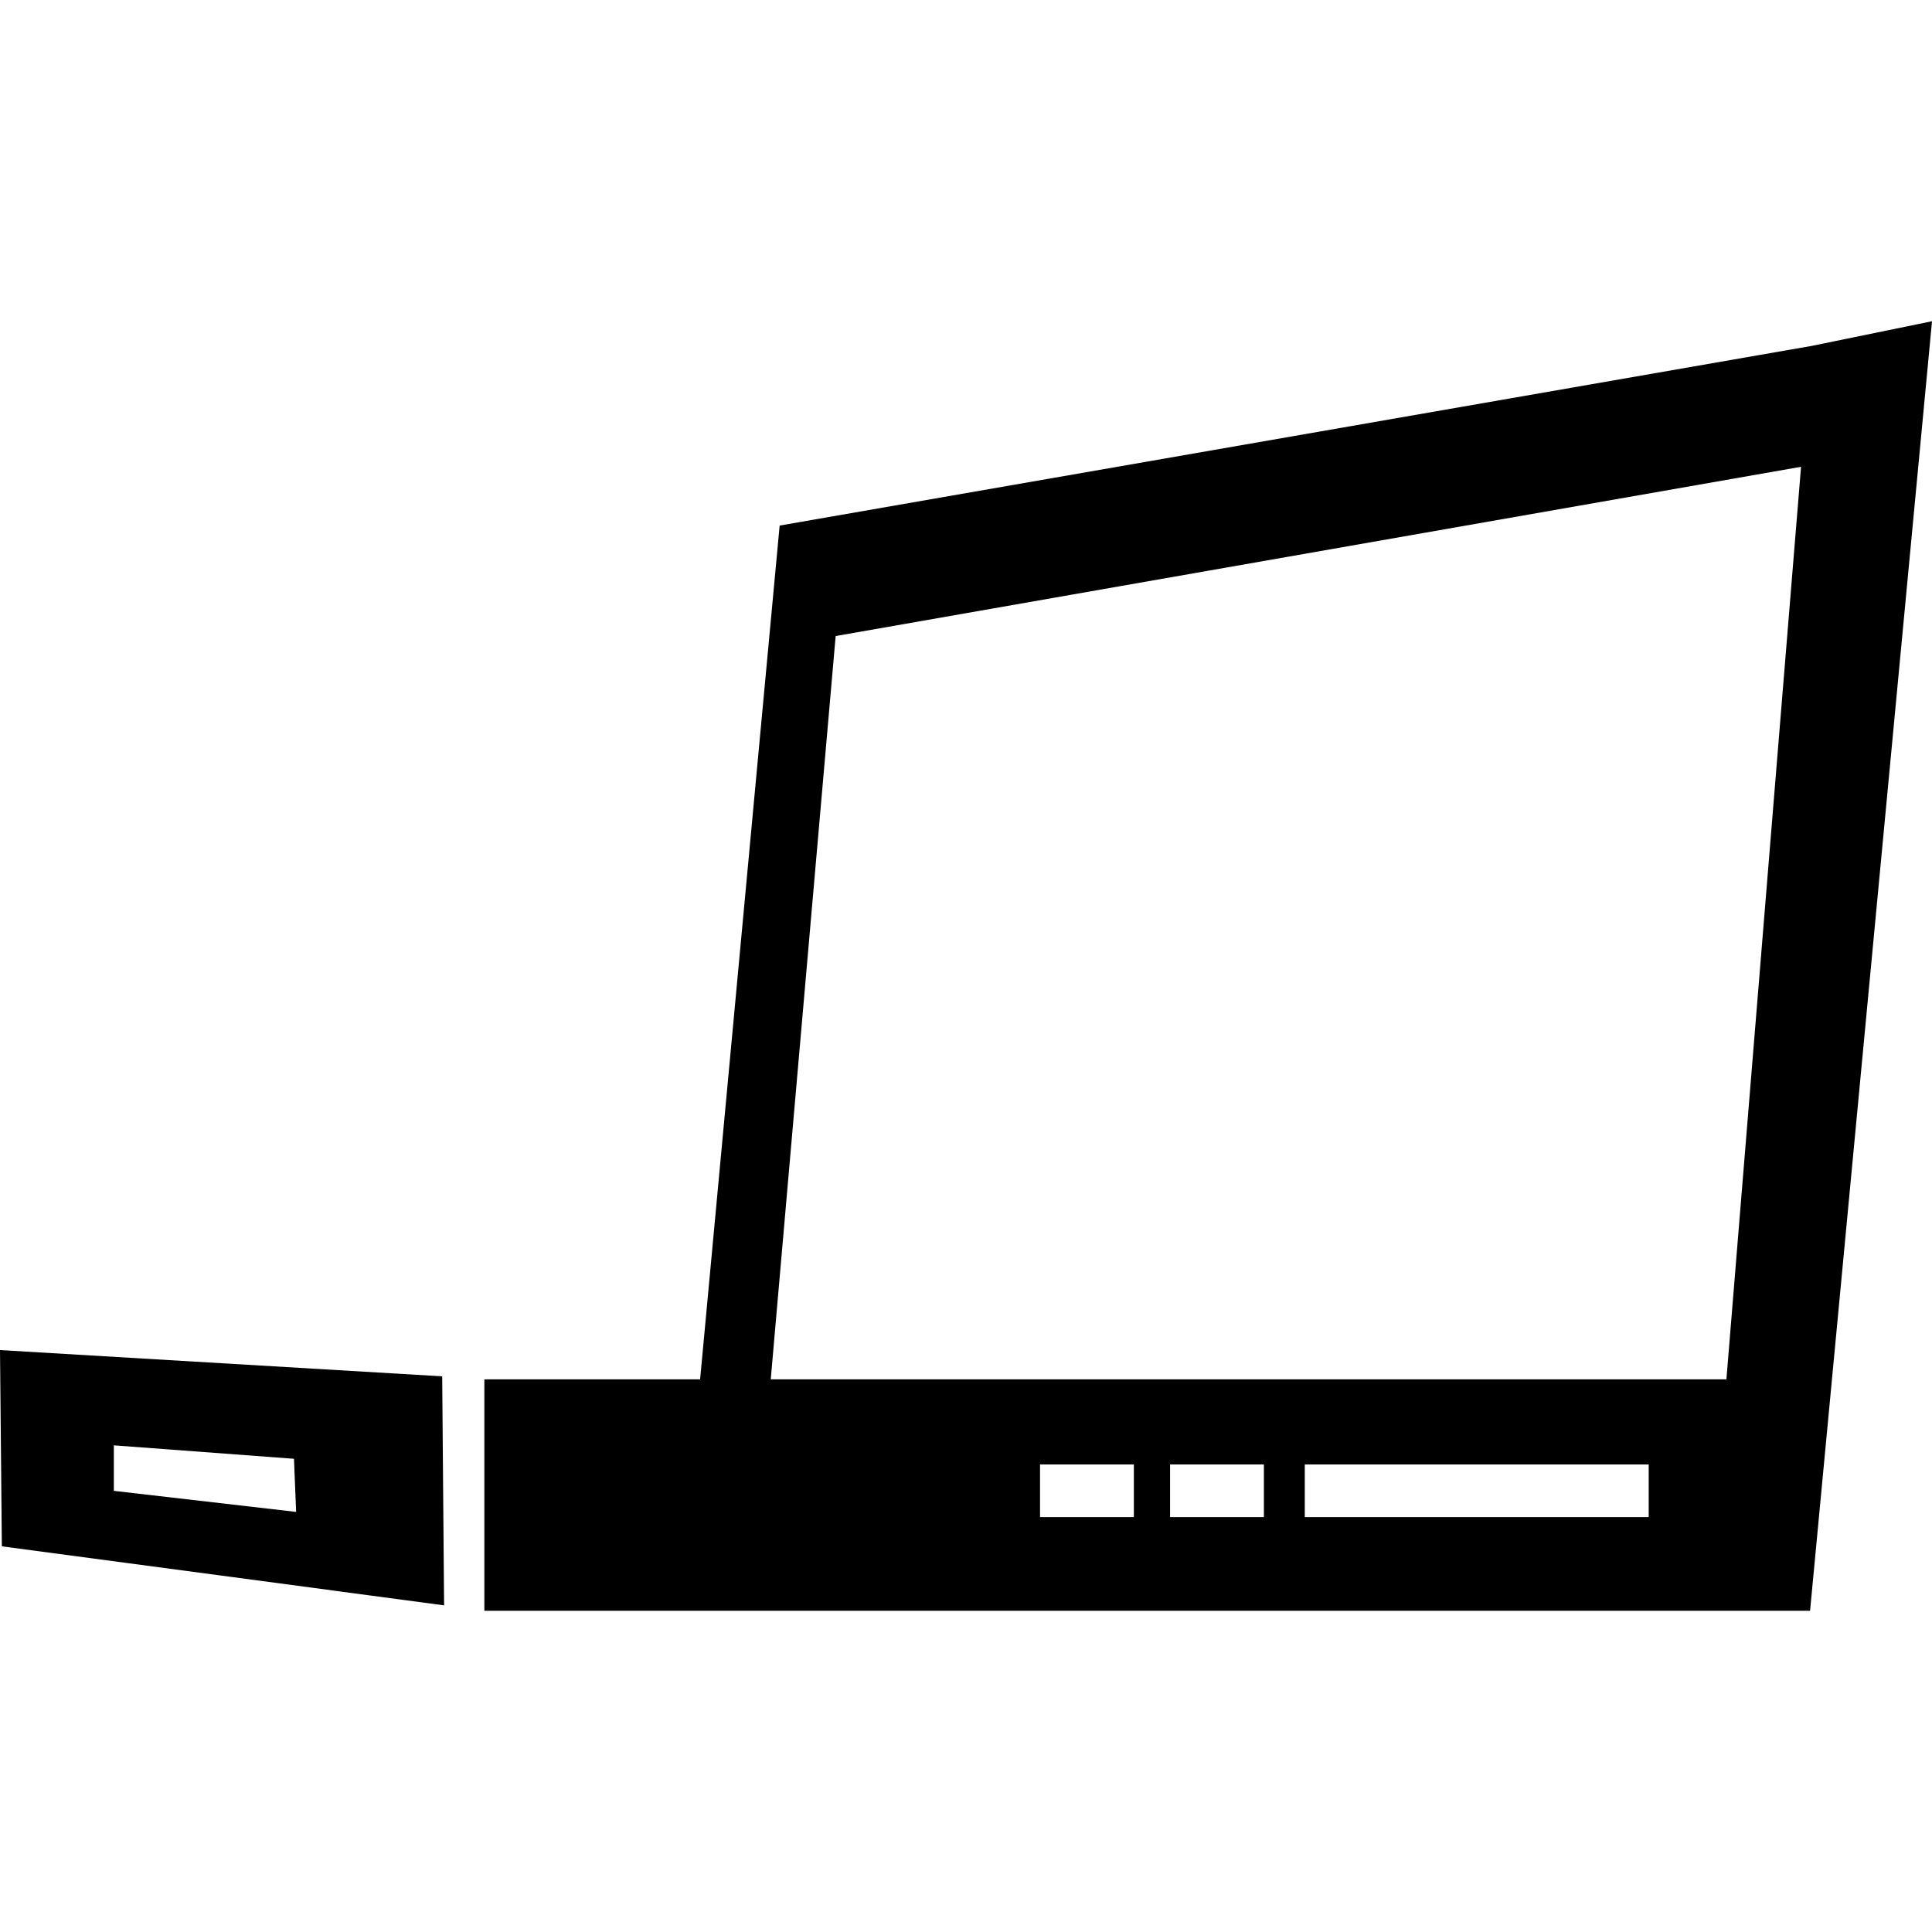
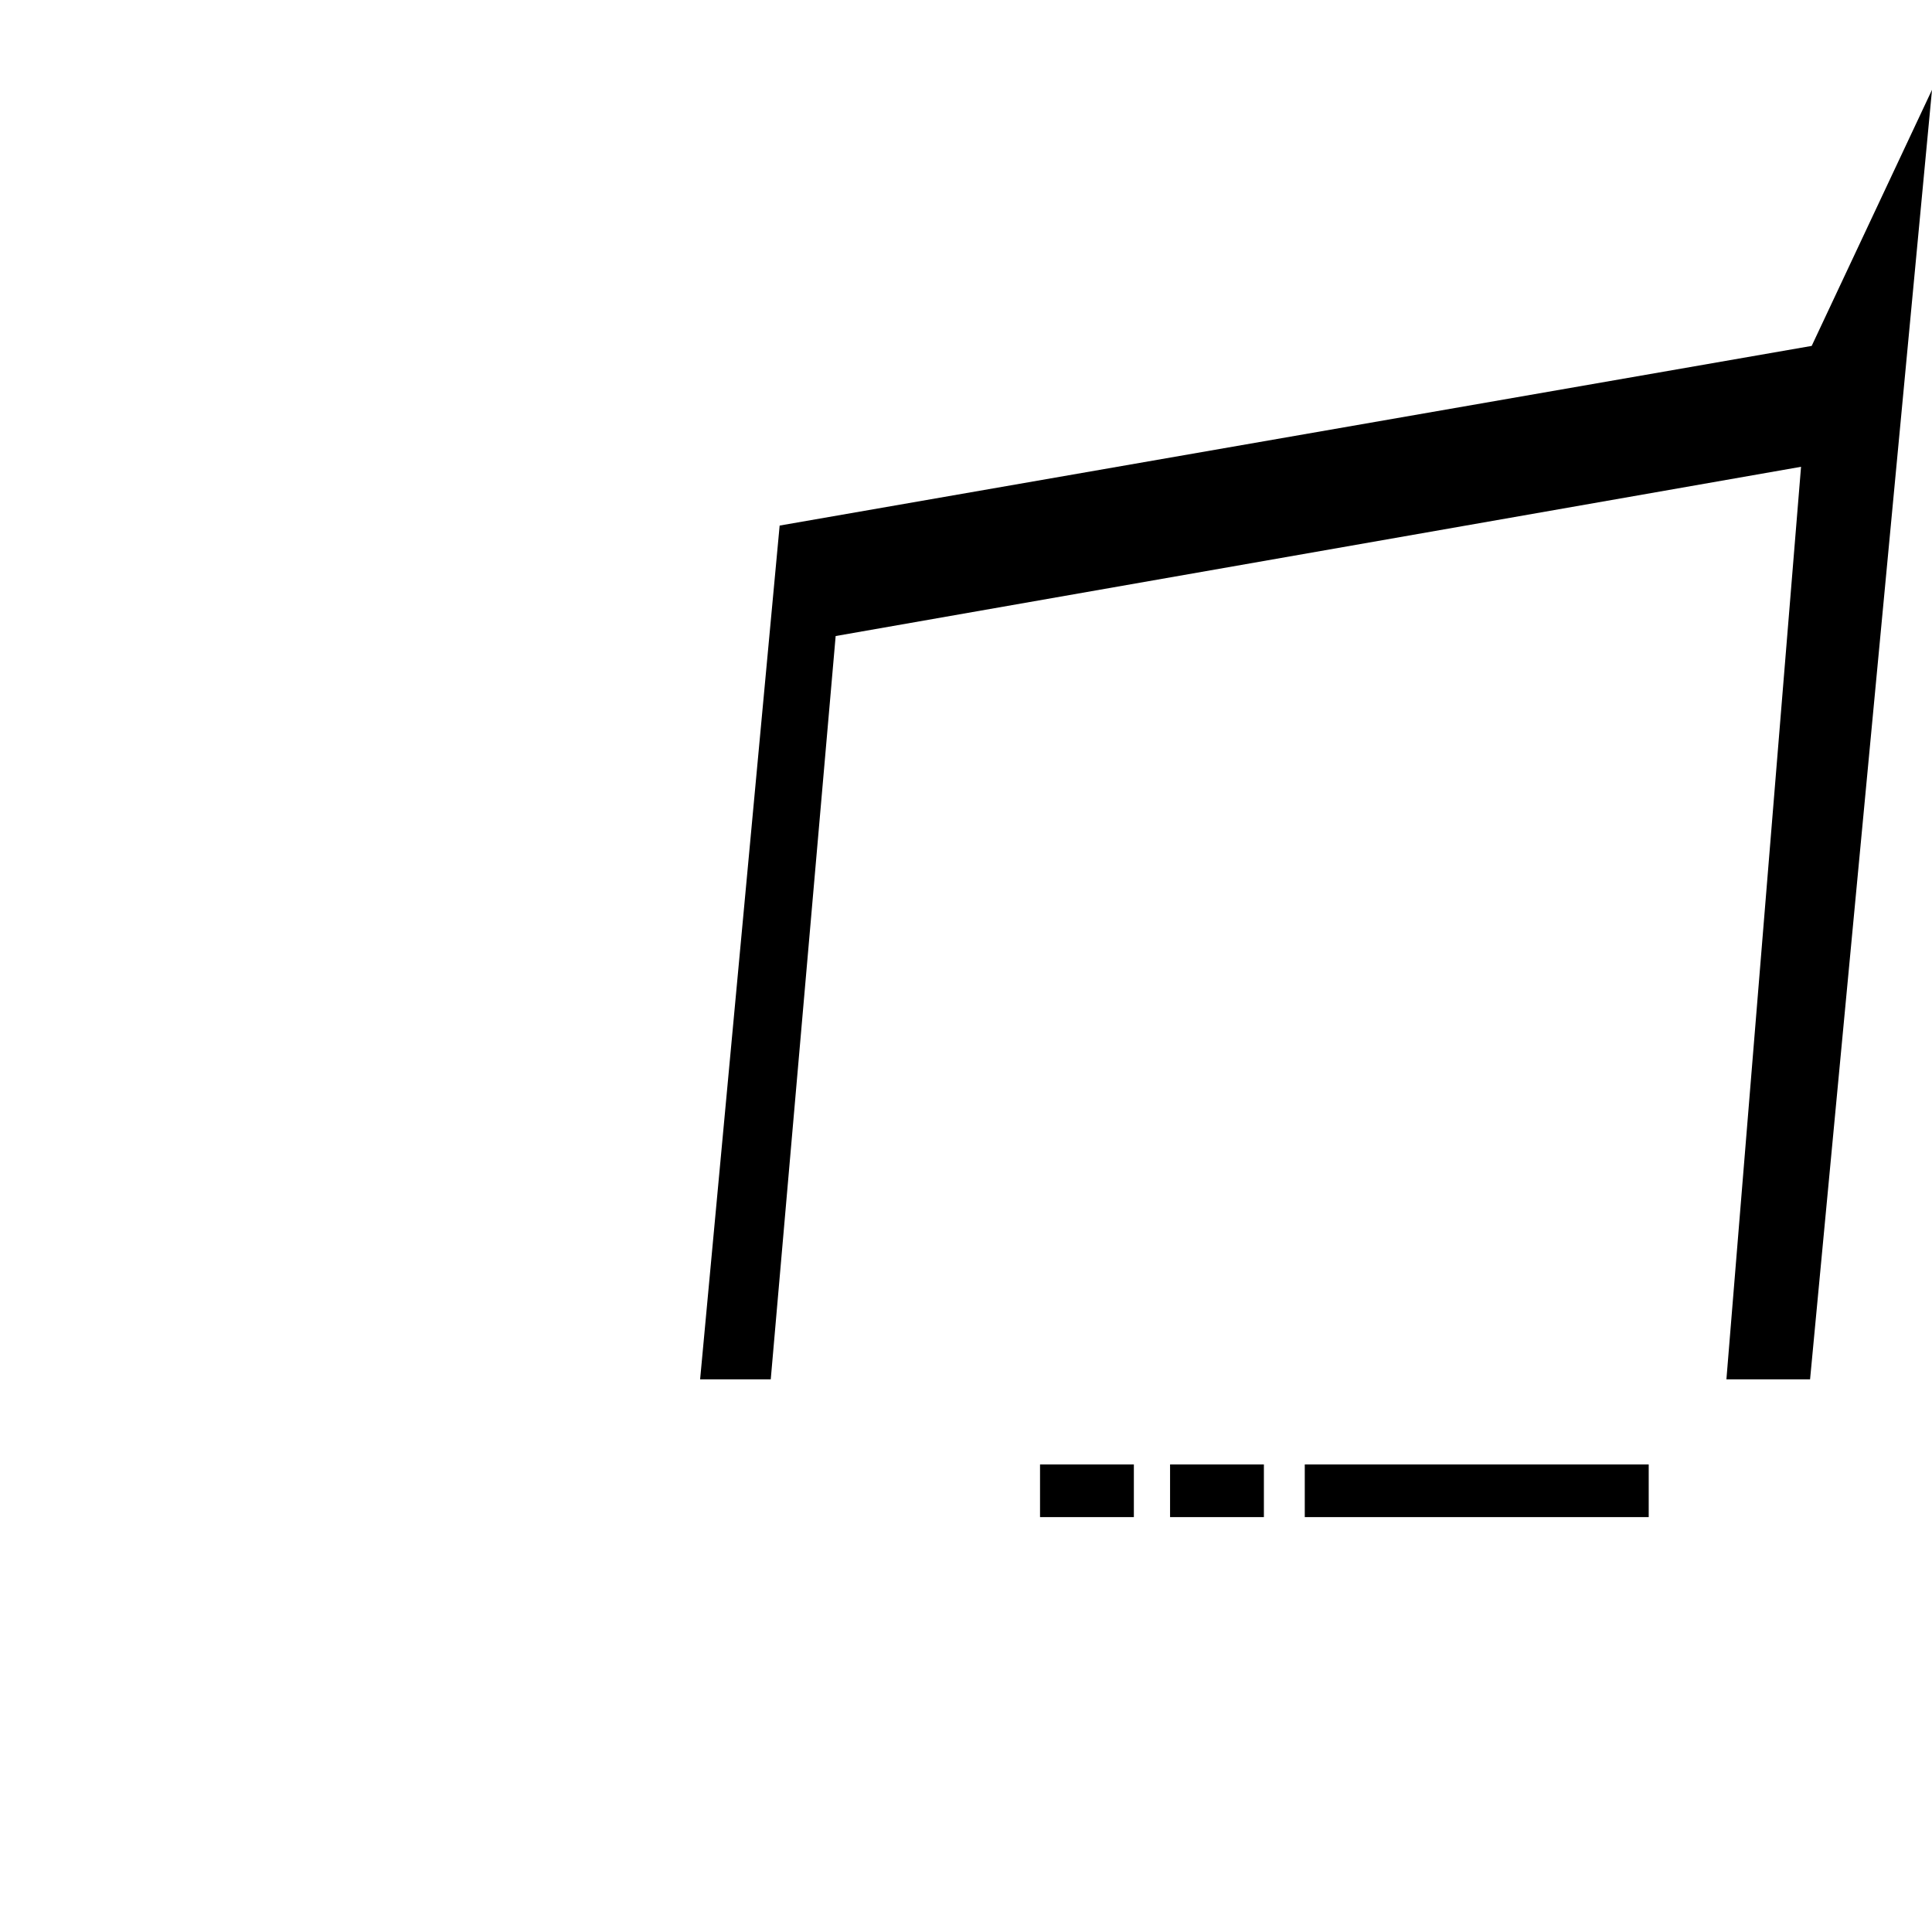
<svg xmlns="http://www.w3.org/2000/svg" fill="#000000" version="1.1" id="Capa_1" width="800px" height="800px" viewBox="0 0 222.715 222.716" xml:space="preserve">
  <g>
    <g id="Layer_99_7_">
      <g>
-         <path d="M0,155.633l0.213,22.622l50.98,6.805l-0.218-26.4L0,155.633z M13.124,171.862v-5.246l20.764,1.549l0.249,6.124     L13.124,171.862z" />
-         <path d="M208.847,39.875L89.875,60.586l-9.168,98.419H55.835v26.68H208.66l14.056-148.653L208.847,39.875z M130.708,174.889     h-10.816v-6.068h10.816V174.889z M145.698,174.889h-10.816v-6.068h10.816V174.889z M190.059,174.889H150.41v-6.068h39.649     V174.889z M199.016,159.005H88.85l7.482-85.684l111.287-19.51L199.016,159.005z" />
+         <path d="M208.847,39.875L89.875,60.586l-9.168,98.419H55.835H208.66l14.056-148.653L208.847,39.875z M130.708,174.889     h-10.816v-6.068h10.816V174.889z M145.698,174.889h-10.816v-6.068h10.816V174.889z M190.059,174.889H150.41v-6.068h39.649     V174.889z M199.016,159.005H88.85l7.482-85.684l111.287-19.51L199.016,159.005z" />
      </g>
    </g>
  </g>
</svg>